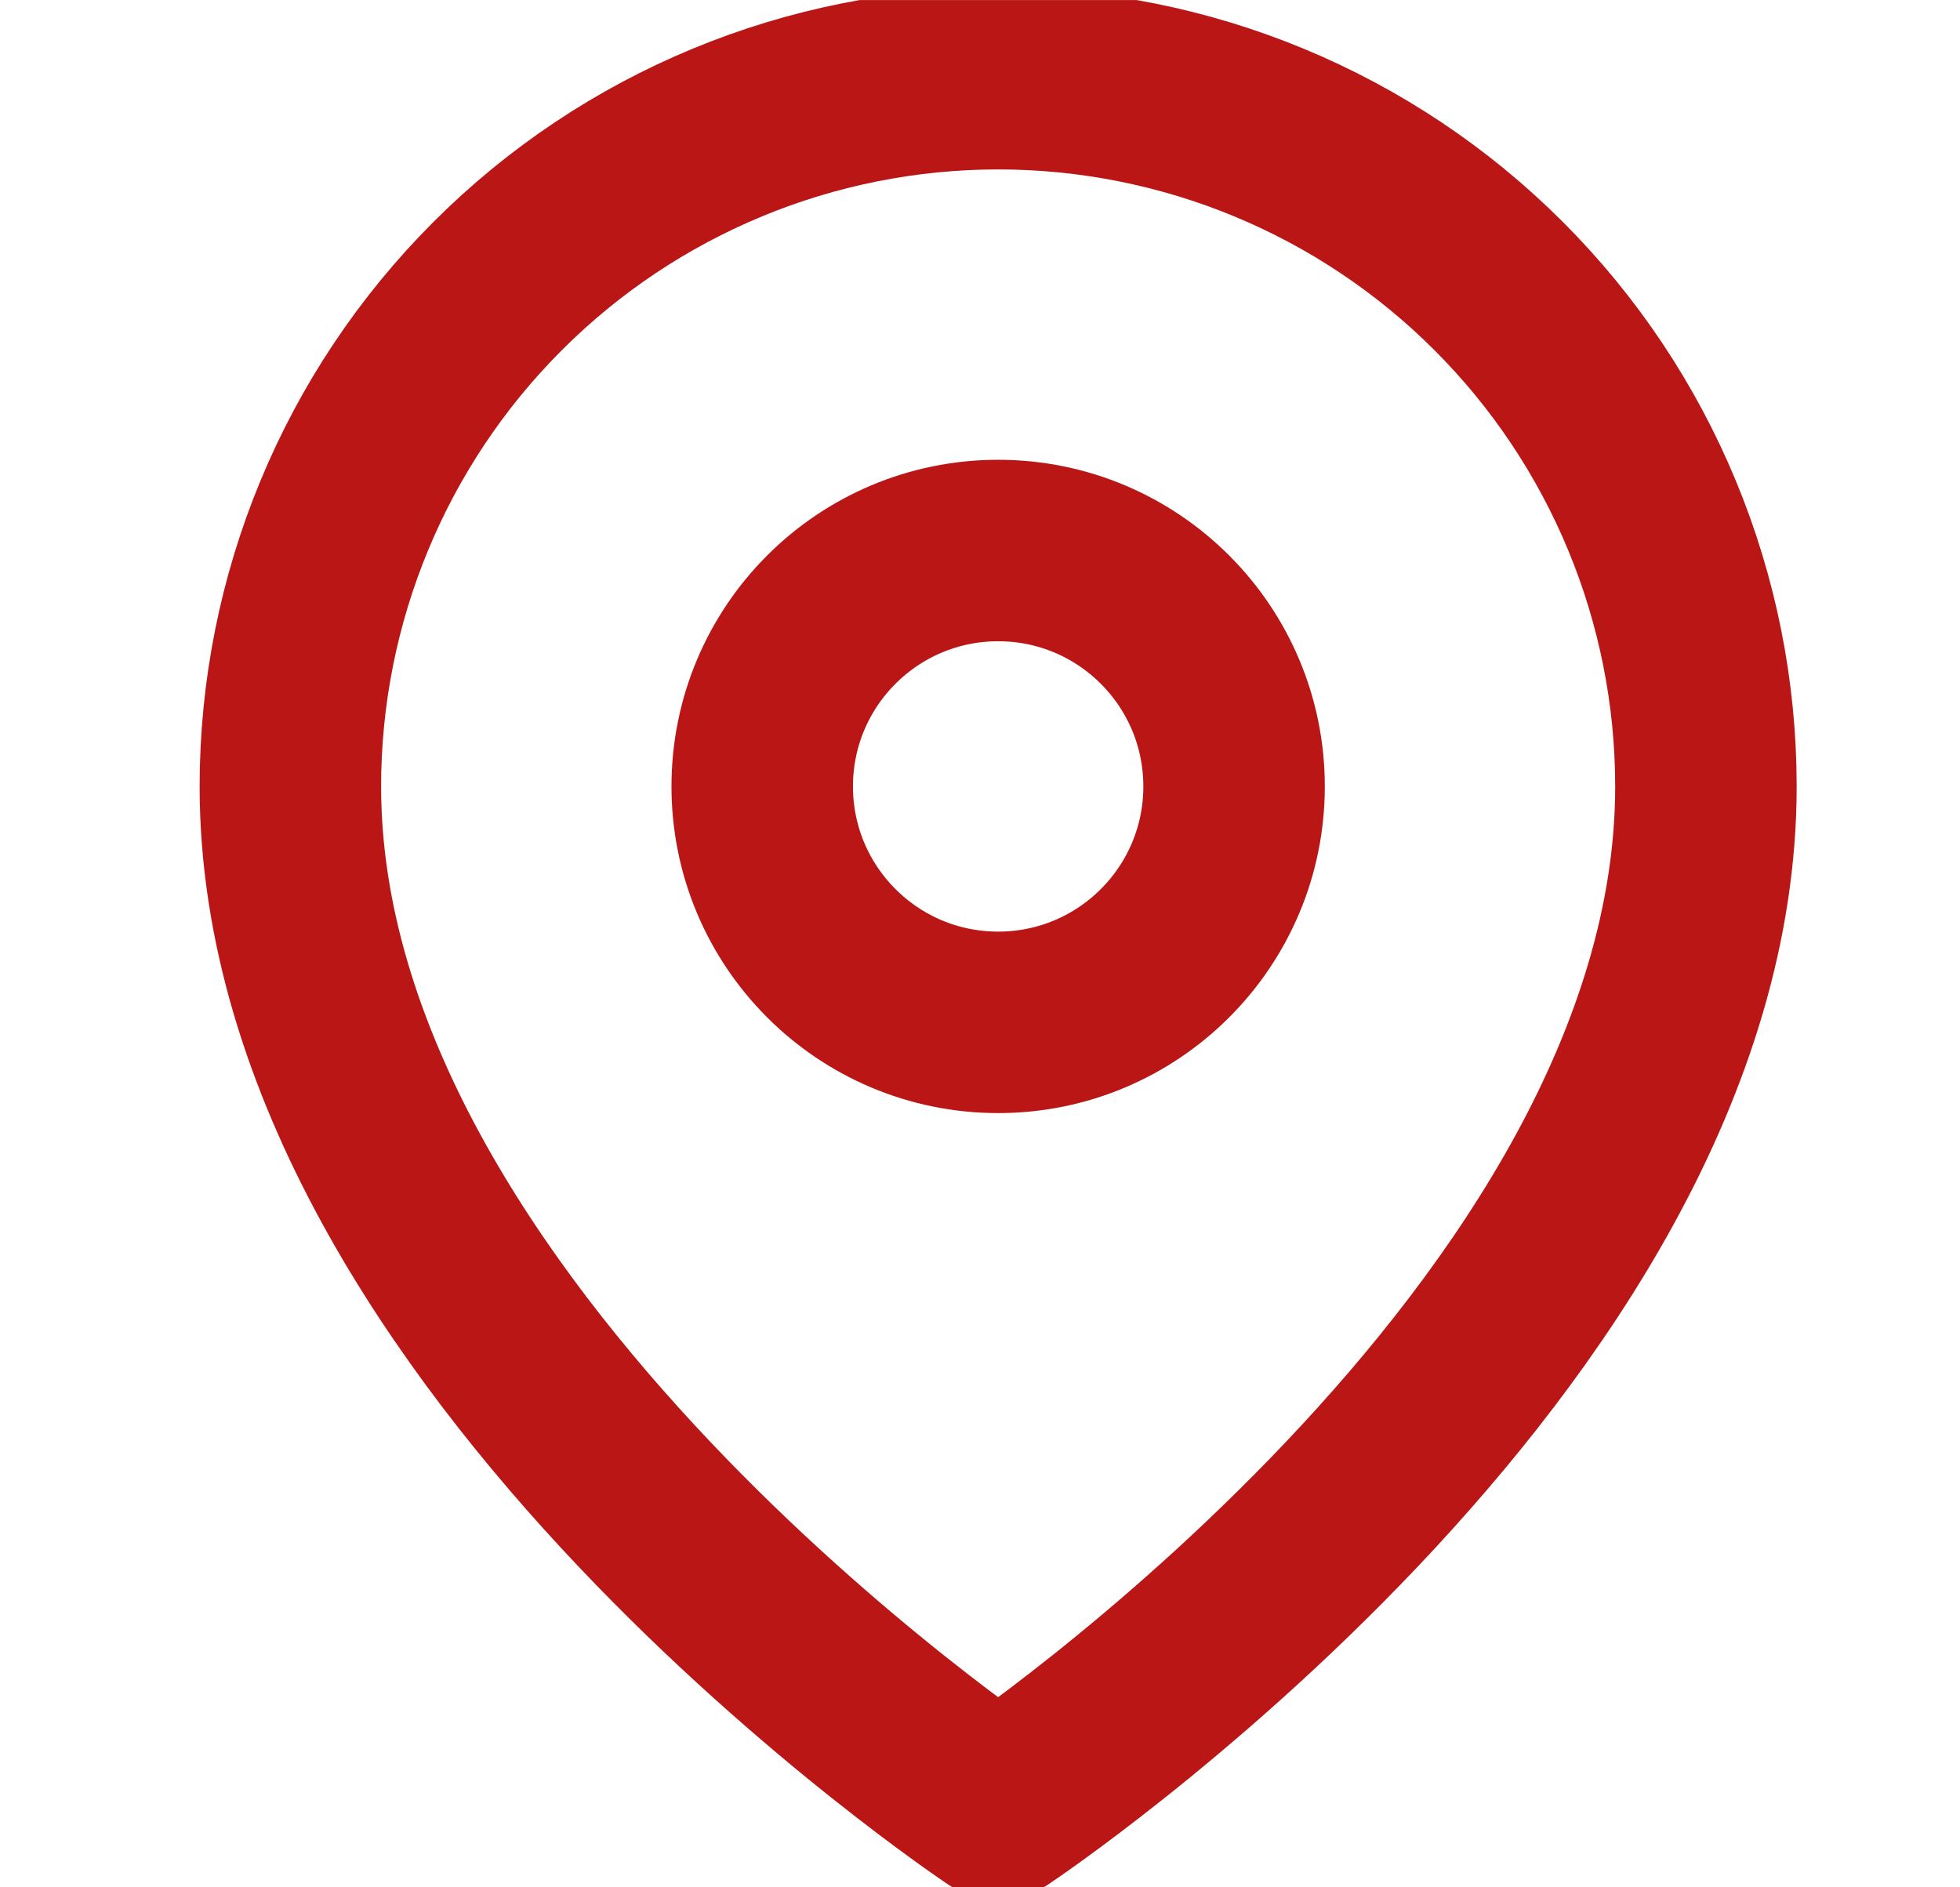
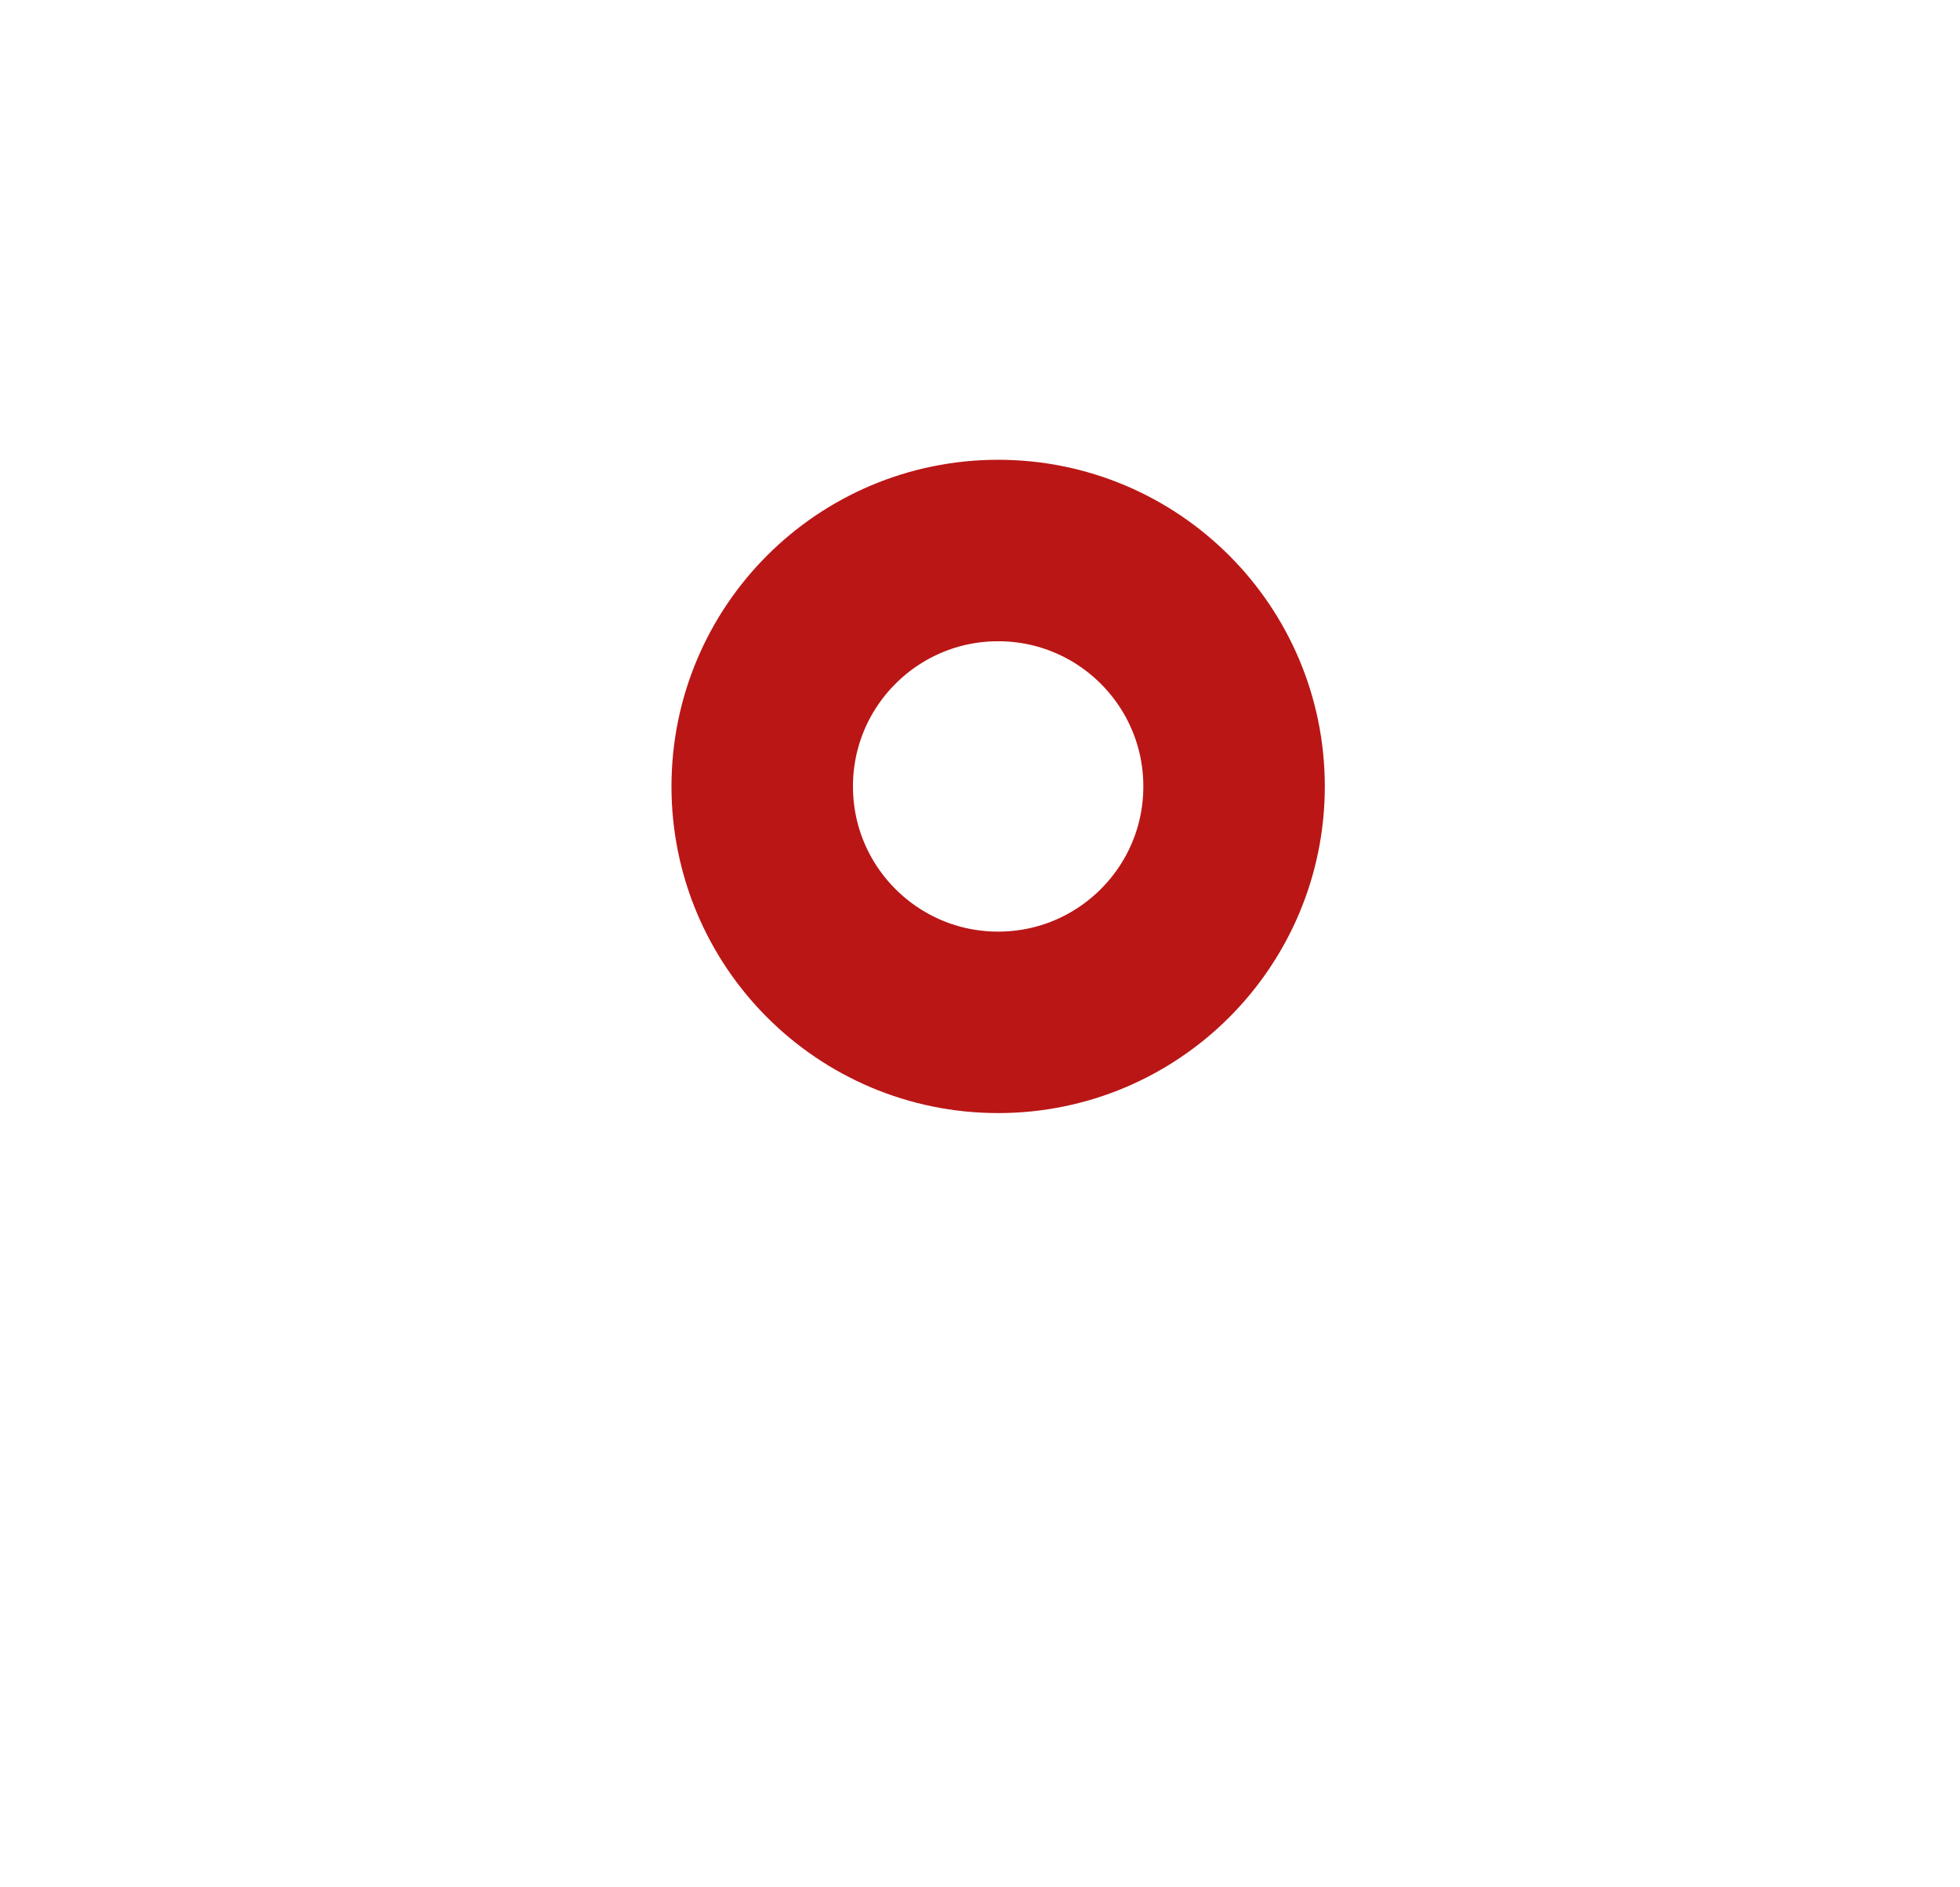
<svg xmlns="http://www.w3.org/2000/svg" width="27" height="26" viewBox="0 0 27 26" fill="none">
  <g clip-path="url(#clip0_2018_89)">
-     <path d="M23.5 10.834C23.5 18.418 13.75 24.918 13.75 24.918C13.75 24.918 4 18.418 4 10.834C4 8.248 5.027 5.768 6.856 3.94C8.684 2.111 11.164 1.084 13.75 1.084C16.336 1.084 18.816 2.111 20.644 3.94C22.473 5.768 23.5 8.248 23.5 10.834Z" stroke="#BA1616" stroke-width="2.5" stroke-linecap="round" stroke-linejoin="round" />
    <path d="M13.75 14.084C15.545 14.084 17 12.629 17 10.834C17 9.039 15.545 7.584 13.75 7.584C11.955 7.584 10.5 9.039 10.5 10.834C10.5 12.629 11.955 14.084 13.75 14.084Z" stroke="#BA1616" stroke-width="2.5" stroke-linecap="round" stroke-linejoin="round" />
  </g>
  <defs>
    <clipPath id="clip0_2018_89">
      <rect width="26" height="26" fill="white" transform="translate(0.75 0.001)" />
    </clipPath>
  </defs>
</svg>